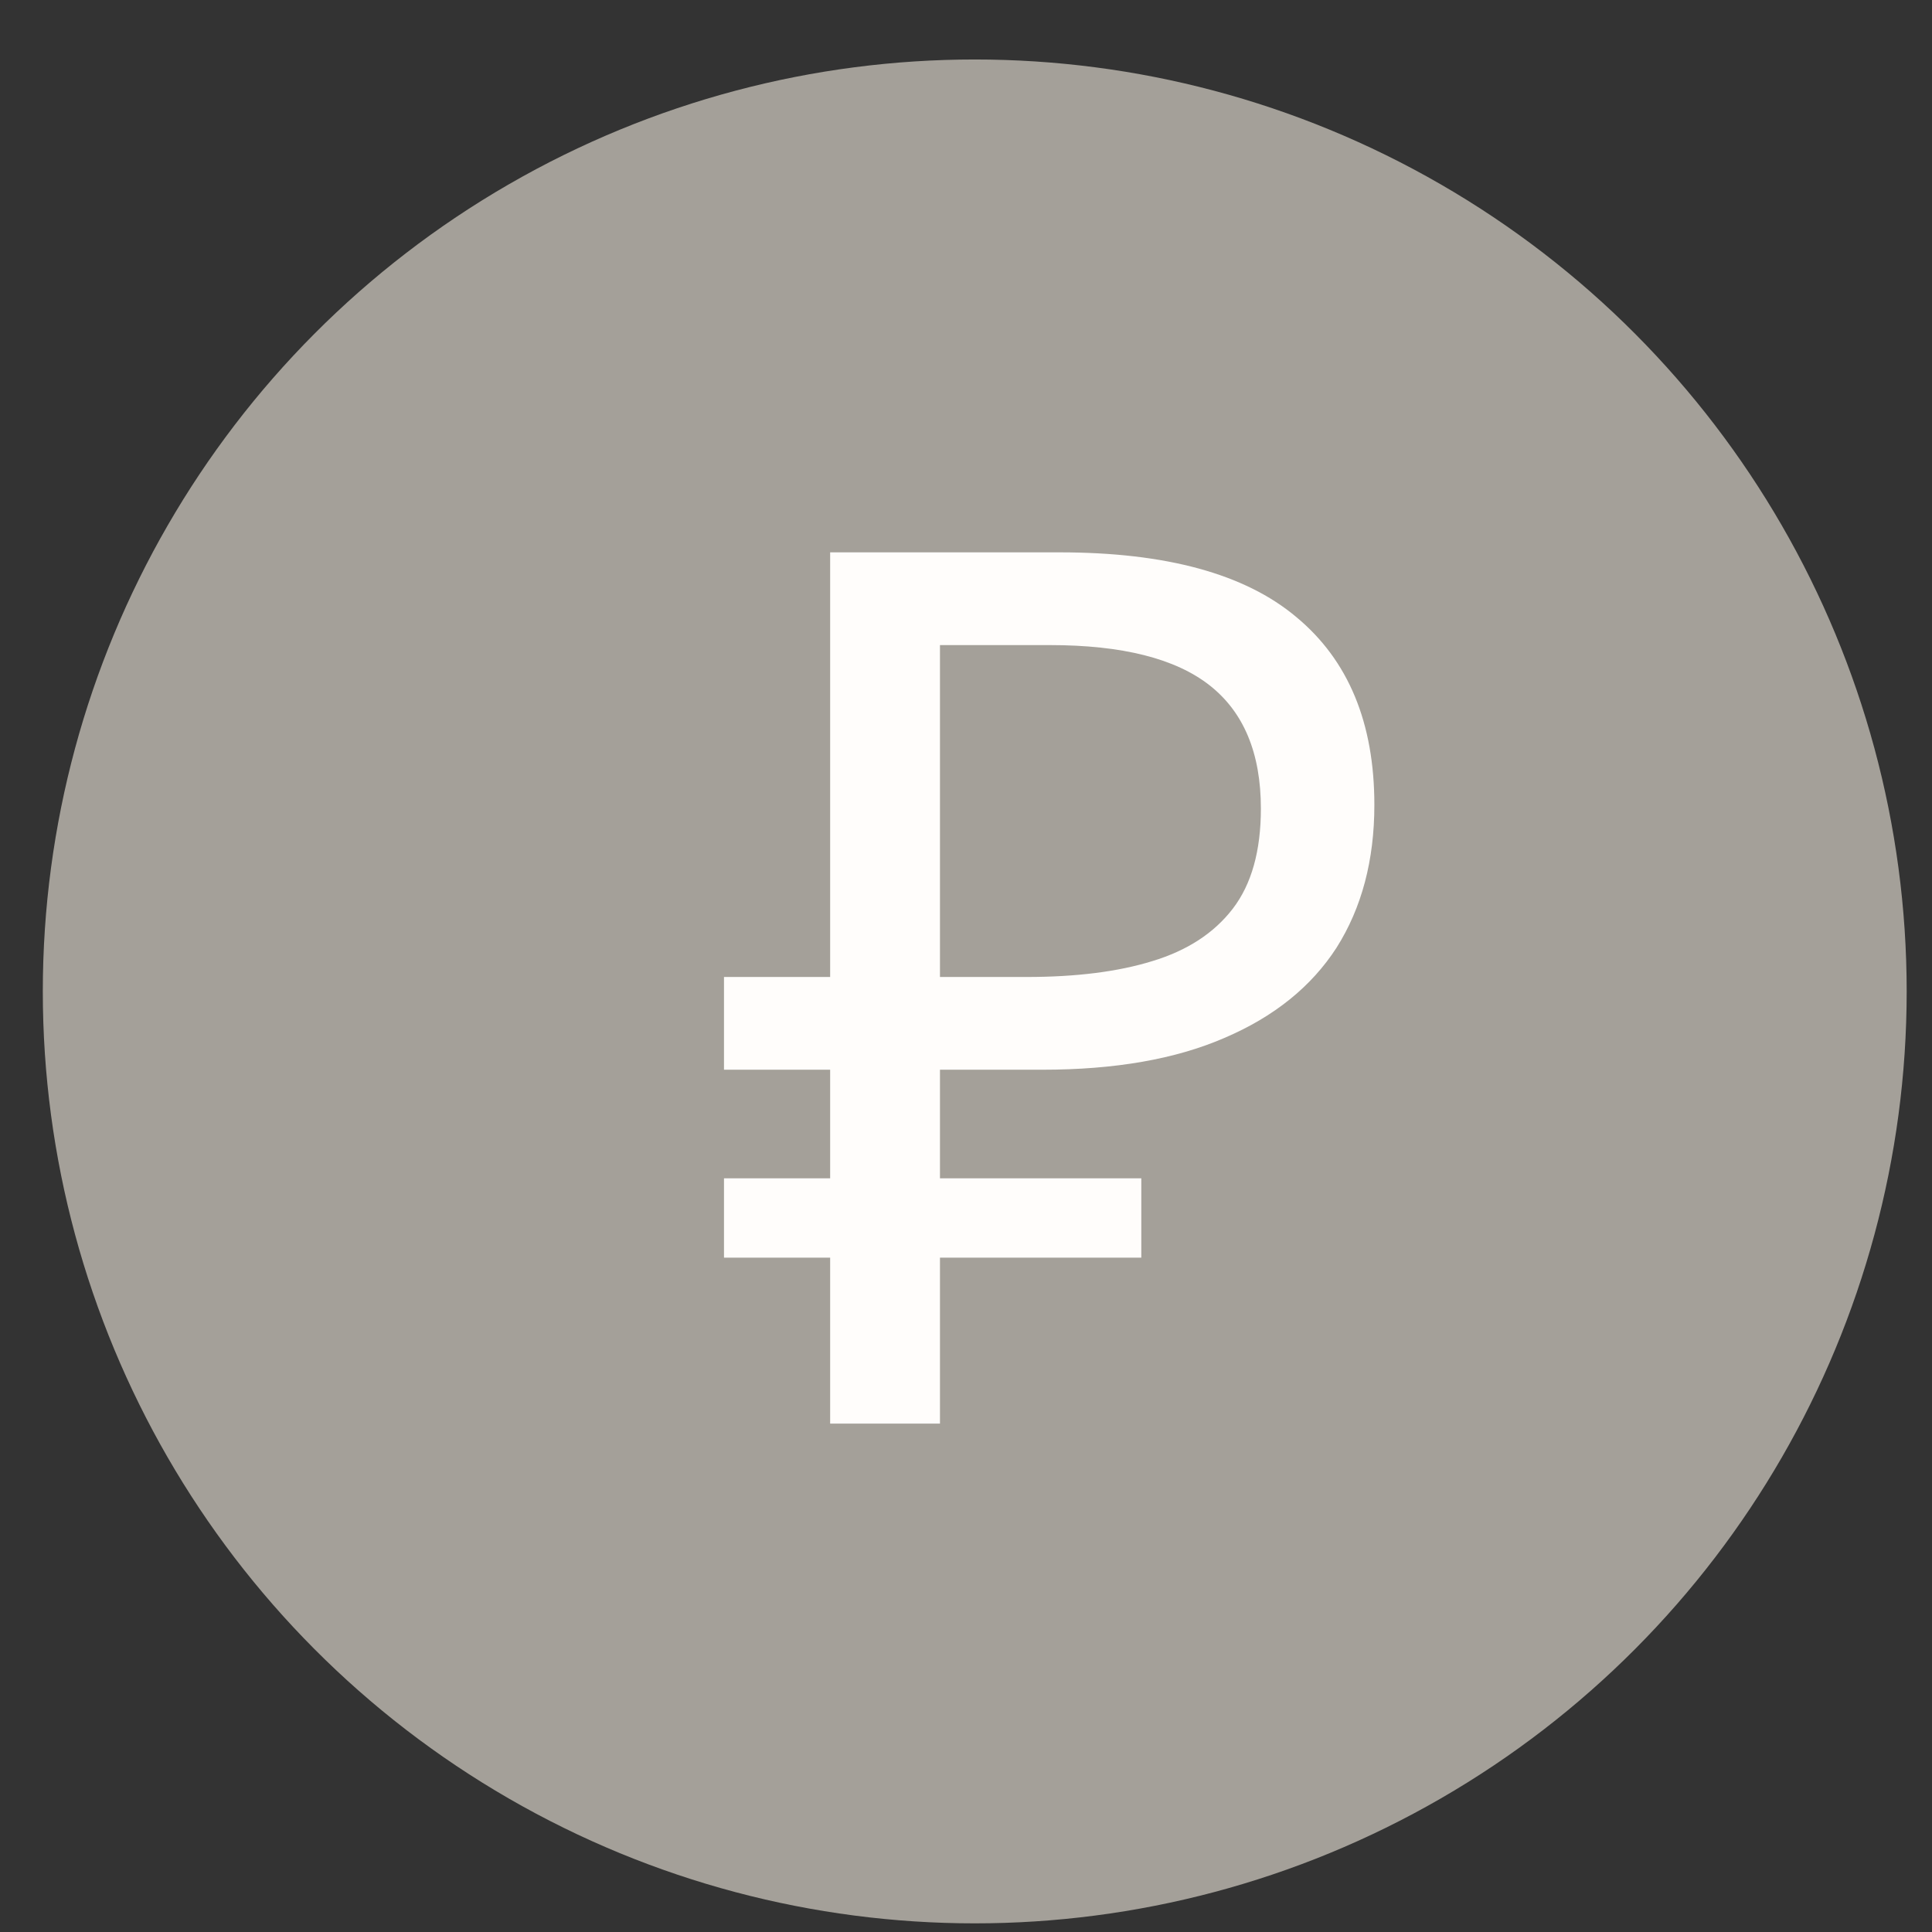
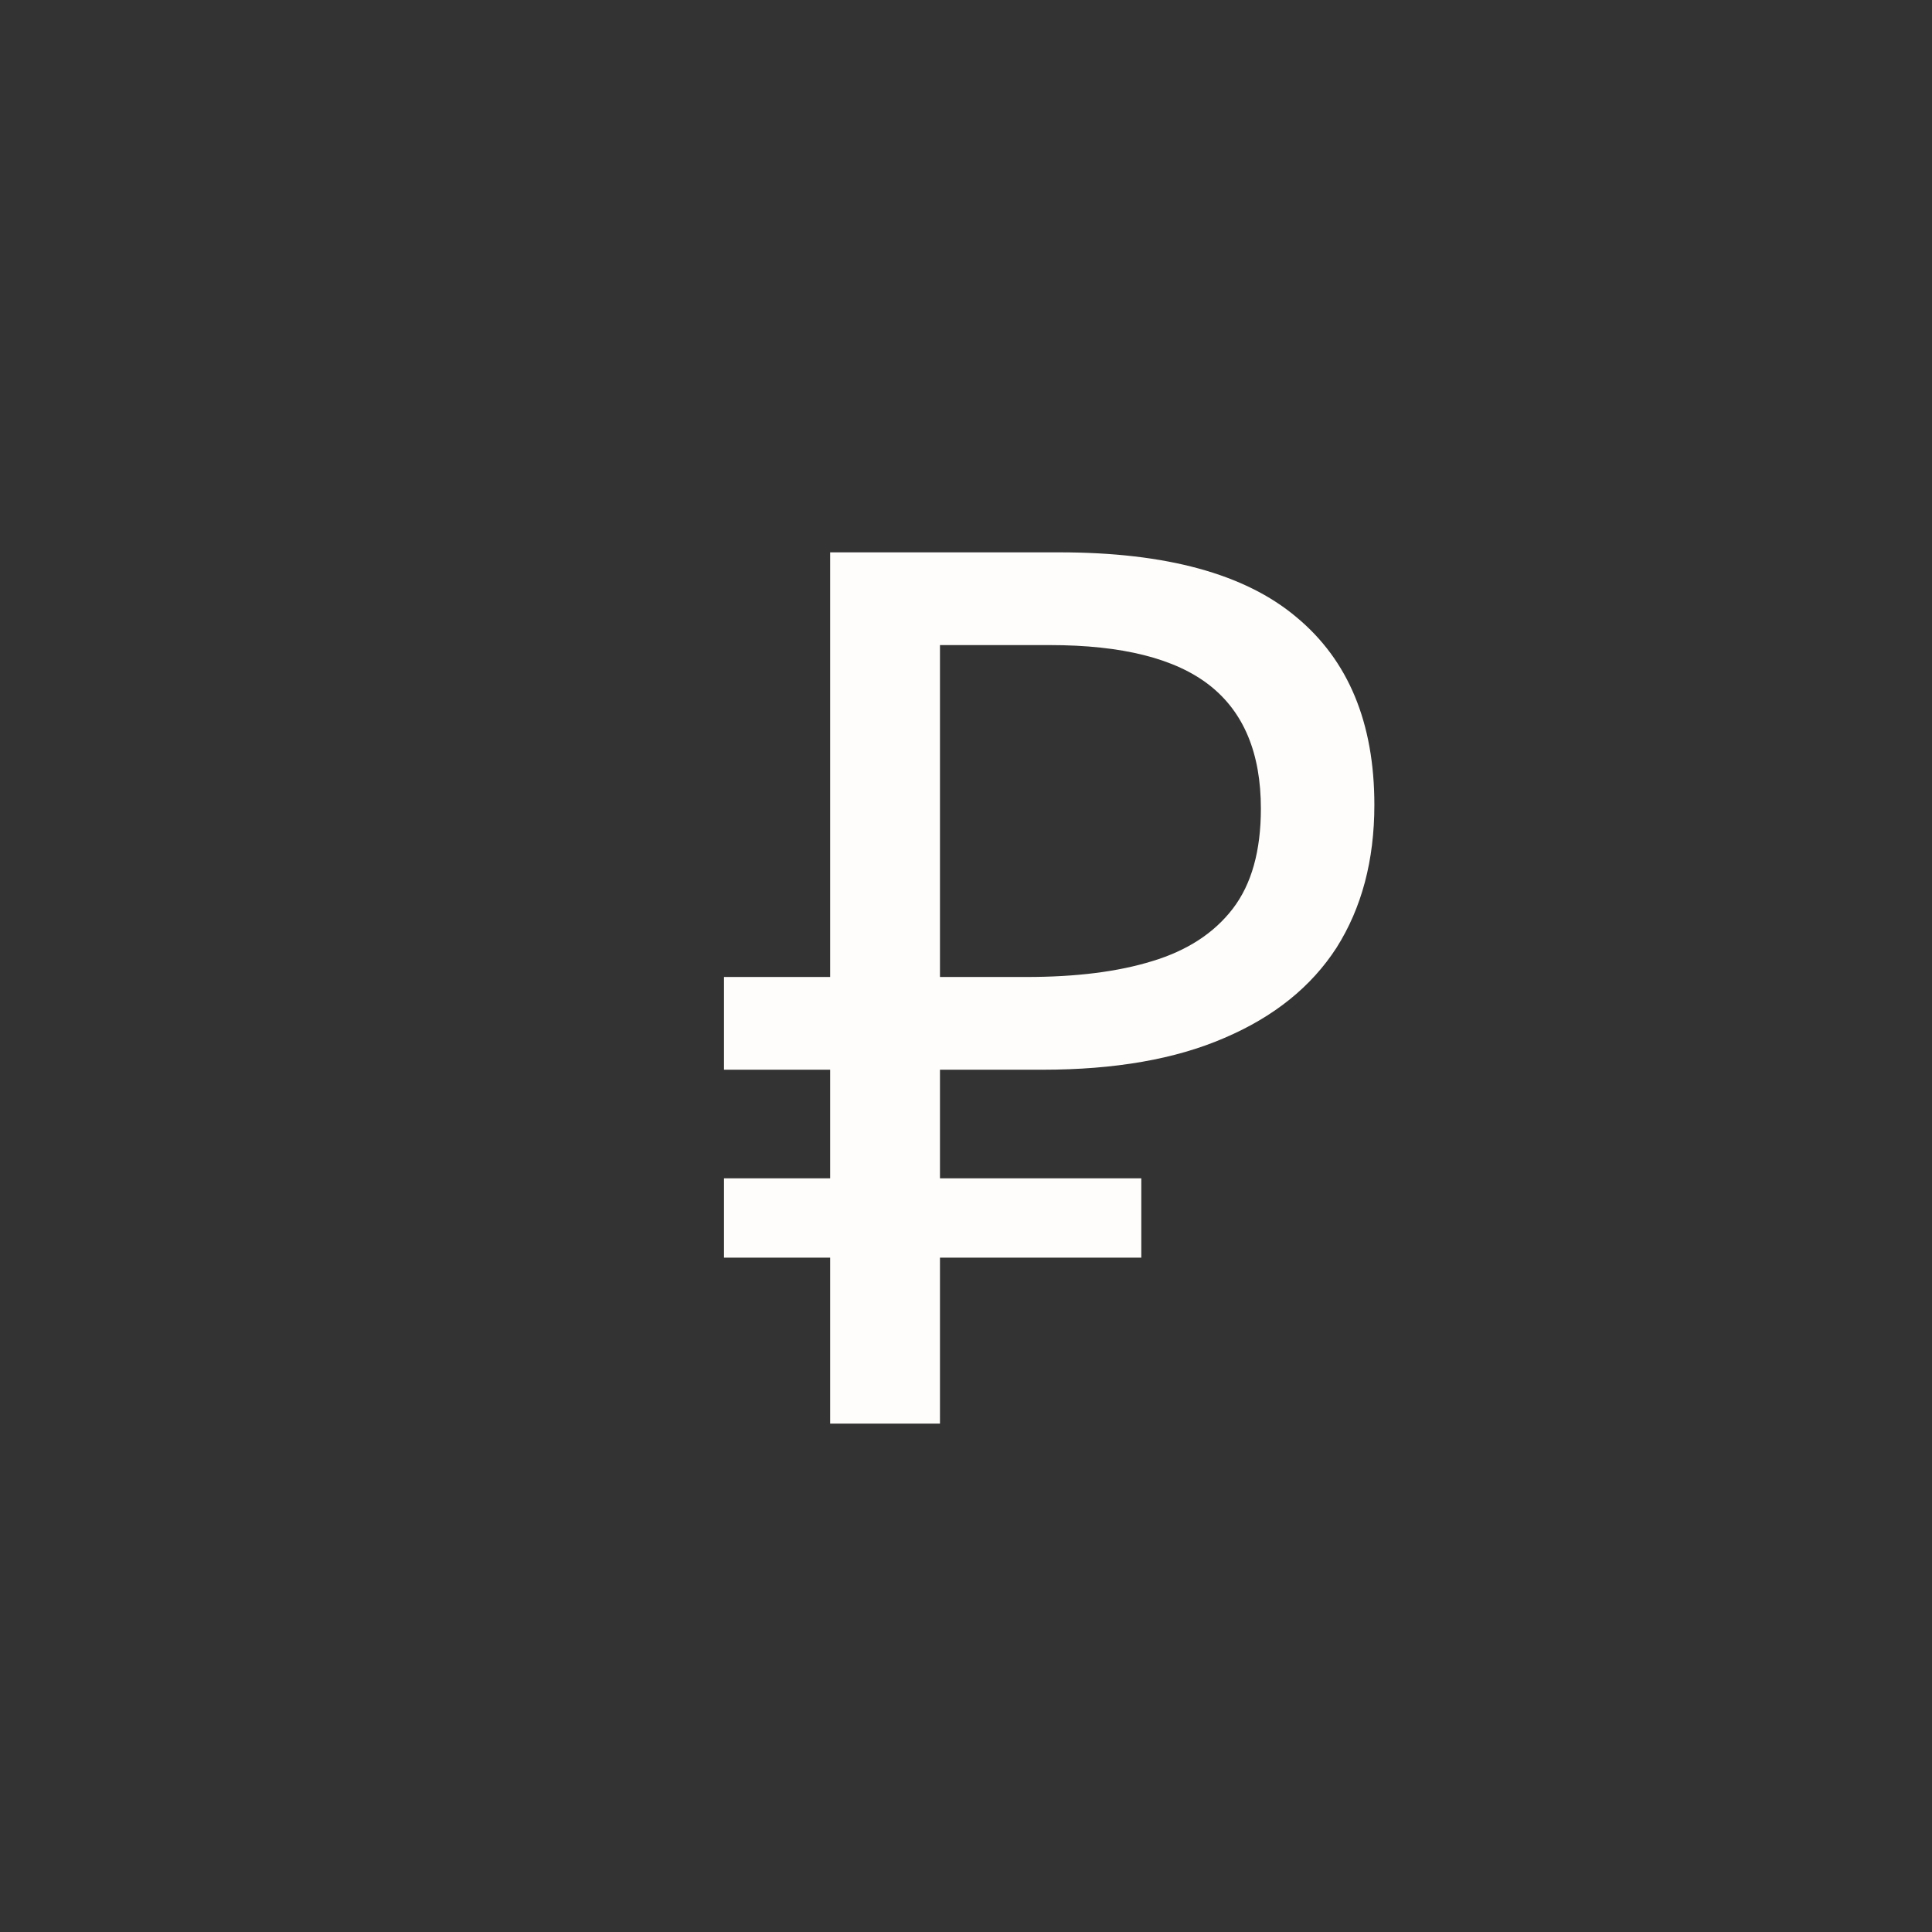
<svg xmlns="http://www.w3.org/2000/svg" width="19" height="19" viewBox="0 0 19 19" fill="none">
  <rect x="0" y="0" width="19" height="19" fill="#333333" stroke="none" />
-   <circle cx="9.586" cy="9.75" r="9.165" fill="#A4A099" />
-   <path d="M8.164 14V5.432H10.42C11.468 5.432 12.244 5.644 12.748 6.068C13.26 6.492 13.516 7.108 13.516 7.916C13.516 8.46 13.392 8.928 13.144 9.32C12.896 9.704 12.528 10 12.04 10.208C11.56 10.416 10.964 10.52 10.252 10.52H9.244V14H8.164ZM7.12 12.368V11.588H11.224V12.368H7.12ZM7.12 10.52V9.608H9.868V10.52H7.12ZM10.096 9.608C10.584 9.608 10.996 9.556 11.332 9.452C11.676 9.348 11.94 9.176 12.124 8.936C12.308 8.696 12.4 8.368 12.4 7.952C12.4 7.408 12.232 7.004 11.896 6.74C11.56 6.476 11.036 6.344 10.324 6.344H9.244V9.608H10.096Z" fill="#FFFDFB" />
+   <path d="M8.164 14V5.432H10.42C11.468 5.432 12.244 5.644 12.748 6.068C13.26 6.492 13.516 7.108 13.516 7.916C13.516 8.46 13.392 8.928 13.144 9.32C12.896 9.704 12.528 10 12.04 10.208C11.56 10.416 10.964 10.52 10.252 10.52H9.244V14H8.164ZM7.12 12.368V11.588H11.224V12.368H7.12ZM7.12 10.52V9.608H9.868V10.52H7.12ZM10.096 9.608C10.584 9.608 10.996 9.556 11.332 9.452C11.676 9.348 11.94 9.176 12.124 8.936C12.308 8.696 12.4 8.368 12.4 7.952C12.4 7.408 12.232 7.004 11.896 6.74C11.56 6.476 11.036 6.344 10.324 6.344H9.244V9.608H10.096" fill="#FFFDFB" />
</svg>